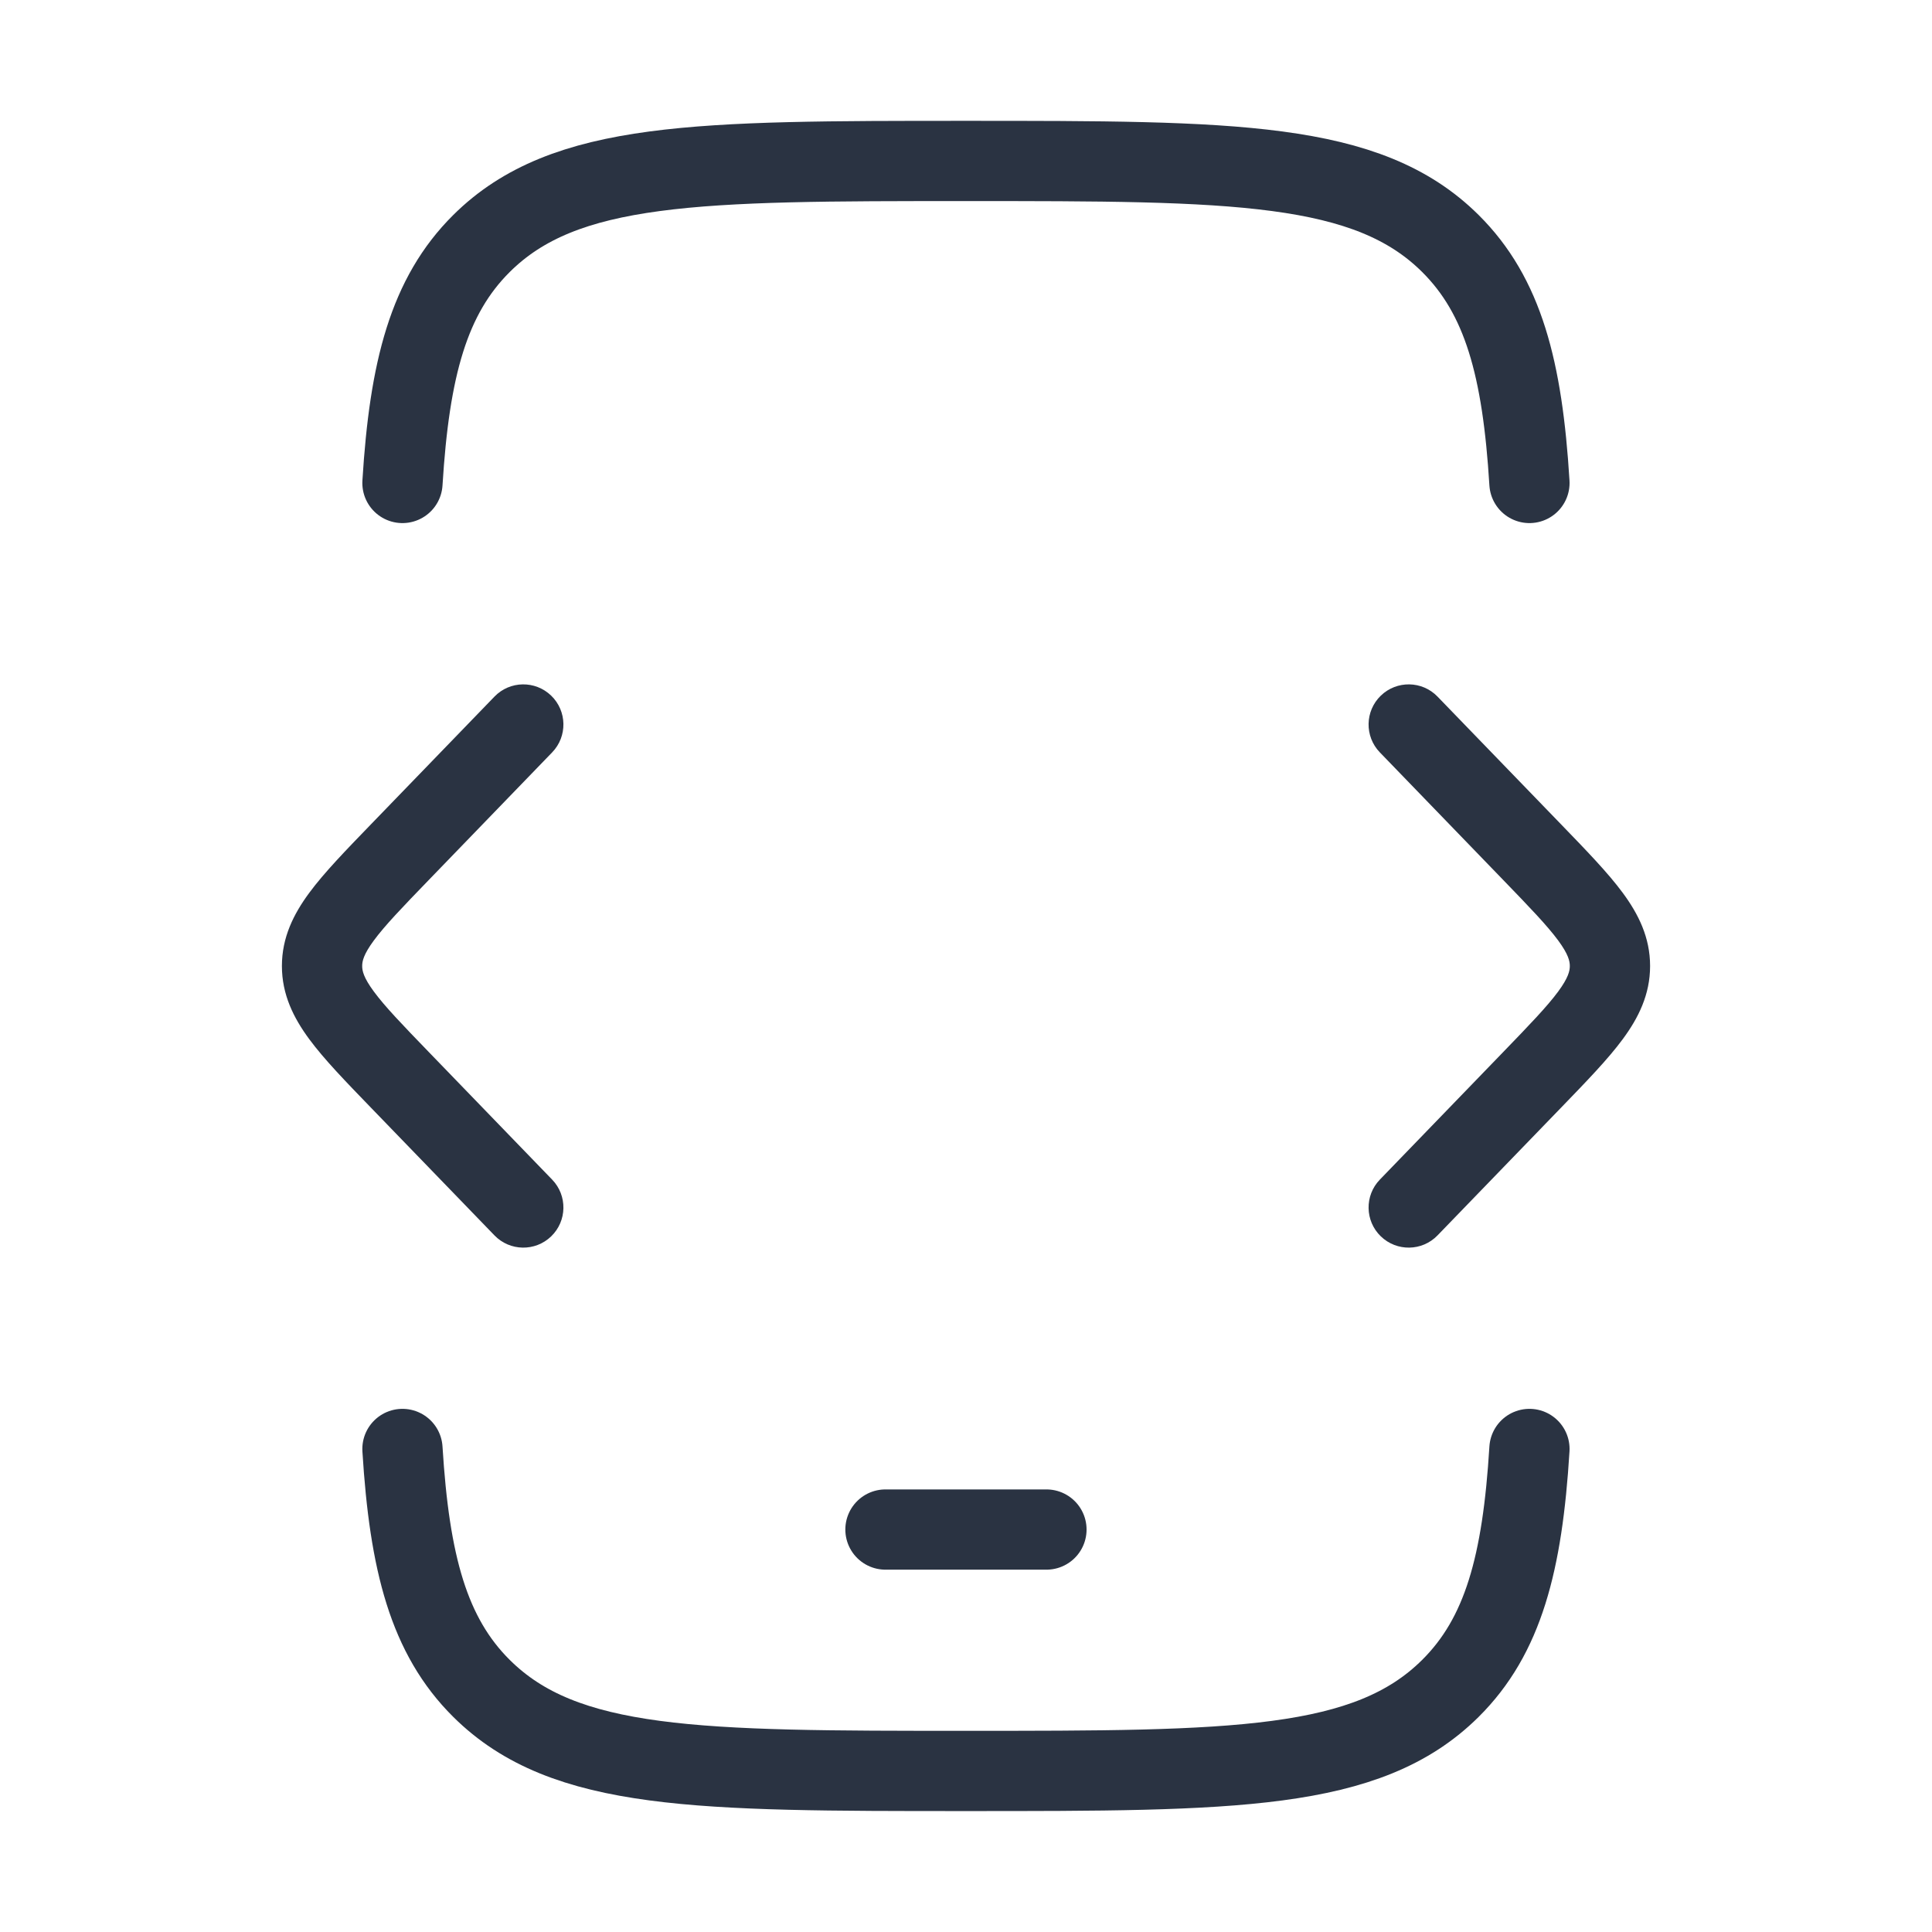
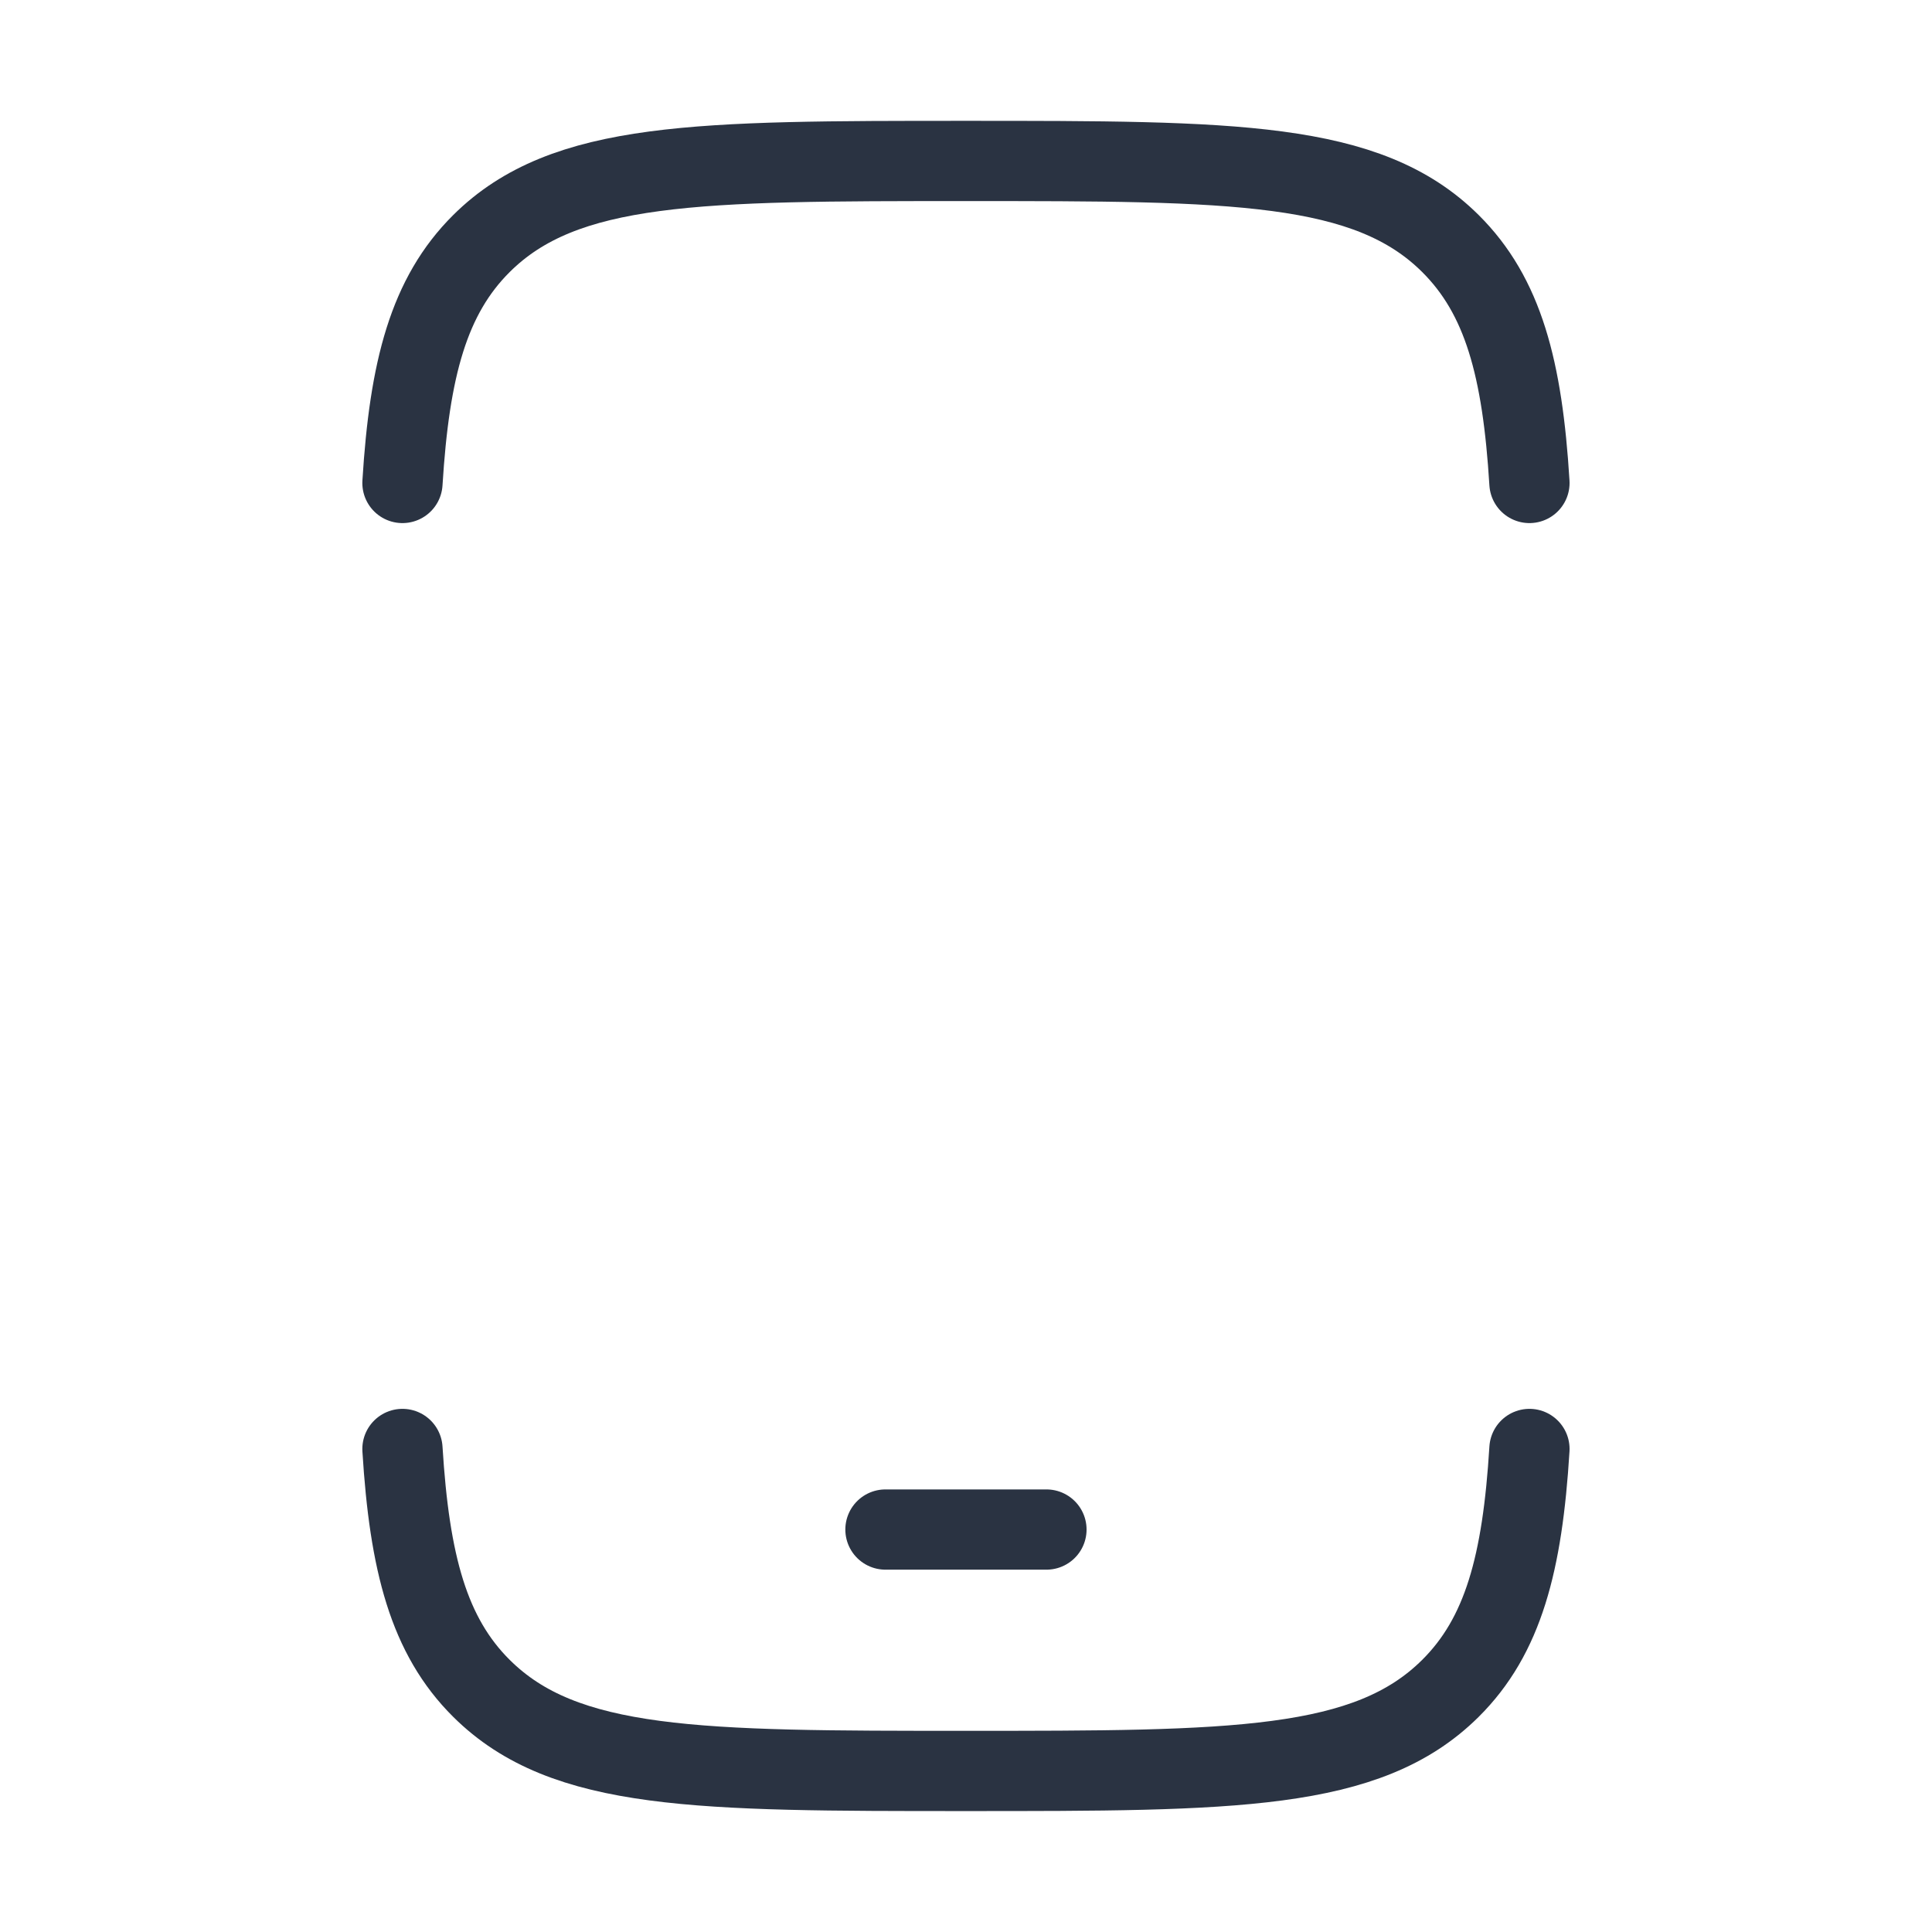
<svg xmlns="http://www.w3.org/2000/svg" width="58" height="58" viewBox="0 0 58 58" fill="none">
  <path d="M12.082 14.499C12.293 11.068 12.871 8.884 14.456 7.309C16.951 4.832 20.967 4.832 28.999 4.832C37.03 4.832 41.046 4.832 43.541 7.309C45.127 8.884 45.705 11.068 45.915 14.499M45.915 43.499C45.705 46.929 45.127 49.114 43.541 50.688C41.046 53.165 37.03 53.165 28.999 53.165C20.967 53.165 16.951 53.165 14.456 50.688C12.871 49.114 12.293 46.929 12.082 43.499" stroke="#2A3342" stroke-width="2.409" stroke-linecap="round" stroke-linejoin="round" />
  <path d="M26.582 45.918H31.415" stroke="#2A3342" stroke-width="2.409" stroke-linecap="round" stroke-linejoin="round" />
-   <path d="M41.424 22.587C40.962 22.109 40.975 21.346 41.453 20.884C41.931 20.422 42.694 20.434 43.156 20.913L41.424 22.587ZM45.995 25.582L45.13 26.42L45.13 26.42L45.995 25.582ZM45.995 32.418L45.13 31.58L45.13 31.58L45.995 32.418ZM43.156 37.087C42.694 37.566 41.931 37.578 41.453 37.116C40.975 36.654 40.962 35.891 41.424 35.413L43.156 37.087ZM48.332 29L47.127 29L48.332 29ZM42.29 21.75L43.156 20.913L46.862 24.745L45.995 25.582L45.13 26.42L41.424 22.587L42.29 21.75ZM45.995 32.418L46.862 33.255L43.156 37.087L42.29 36.25L41.424 35.413L45.13 31.58L45.995 32.418ZM45.995 25.582L46.862 24.745C47.617 25.526 48.269 26.197 48.717 26.805C49.187 27.442 49.537 28.142 49.537 29L48.332 29L47.127 29C47.127 28.857 47.087 28.654 46.779 28.235C46.448 27.787 45.932 27.249 45.13 26.42L45.995 25.582ZM45.995 32.418L45.13 31.58C45.932 30.751 46.448 30.213 46.779 29.765C47.087 29.346 47.127 29.143 47.127 29L48.332 29L49.537 29C49.537 29.858 49.187 30.558 48.717 31.195C48.269 31.803 47.617 32.474 46.862 33.255L45.995 32.418Z" fill="#2A3342" />
-   <path d="M16.576 22.587C17.038 22.109 17.025 21.346 16.547 20.884C16.069 20.422 15.306 20.434 14.844 20.913L16.576 22.587ZM12.005 25.582L12.87 26.42L12.87 26.42L12.005 25.582ZM12.005 32.418L12.87 31.58L12.87 31.58L12.005 32.418ZM14.844 37.087C15.306 37.566 16.069 37.578 16.547 37.116C17.025 36.654 17.038 35.891 16.576 35.413L14.844 37.087ZM9.668 29L10.873 29L9.668 29ZM15.71 21.75L14.844 20.913L11.138 24.745L12.005 25.582L12.87 26.42L16.576 22.587L15.71 21.75ZM12.005 32.418L11.138 33.255L14.844 37.087L15.71 36.25L16.576 35.413L12.87 31.58L12.005 32.418ZM12.005 25.582L11.138 24.745C10.383 25.526 9.731 26.197 9.283 26.805C8.813 27.442 8.463 28.142 8.463 29L9.668 29L10.873 29C10.873 28.857 10.913 28.654 11.222 28.235C11.552 27.787 12.068 27.249 12.87 26.42L12.005 25.582ZM12.005 32.418L12.87 31.58C12.068 30.751 11.552 30.213 11.222 29.765C10.913 29.346 10.873 29.143 10.873 29L9.668 29L8.463 29C8.463 29.858 8.813 30.558 9.283 31.195C9.731 31.803 10.383 32.474 11.138 33.255L12.005 32.418Z" fill="#2A3342" />
</svg>